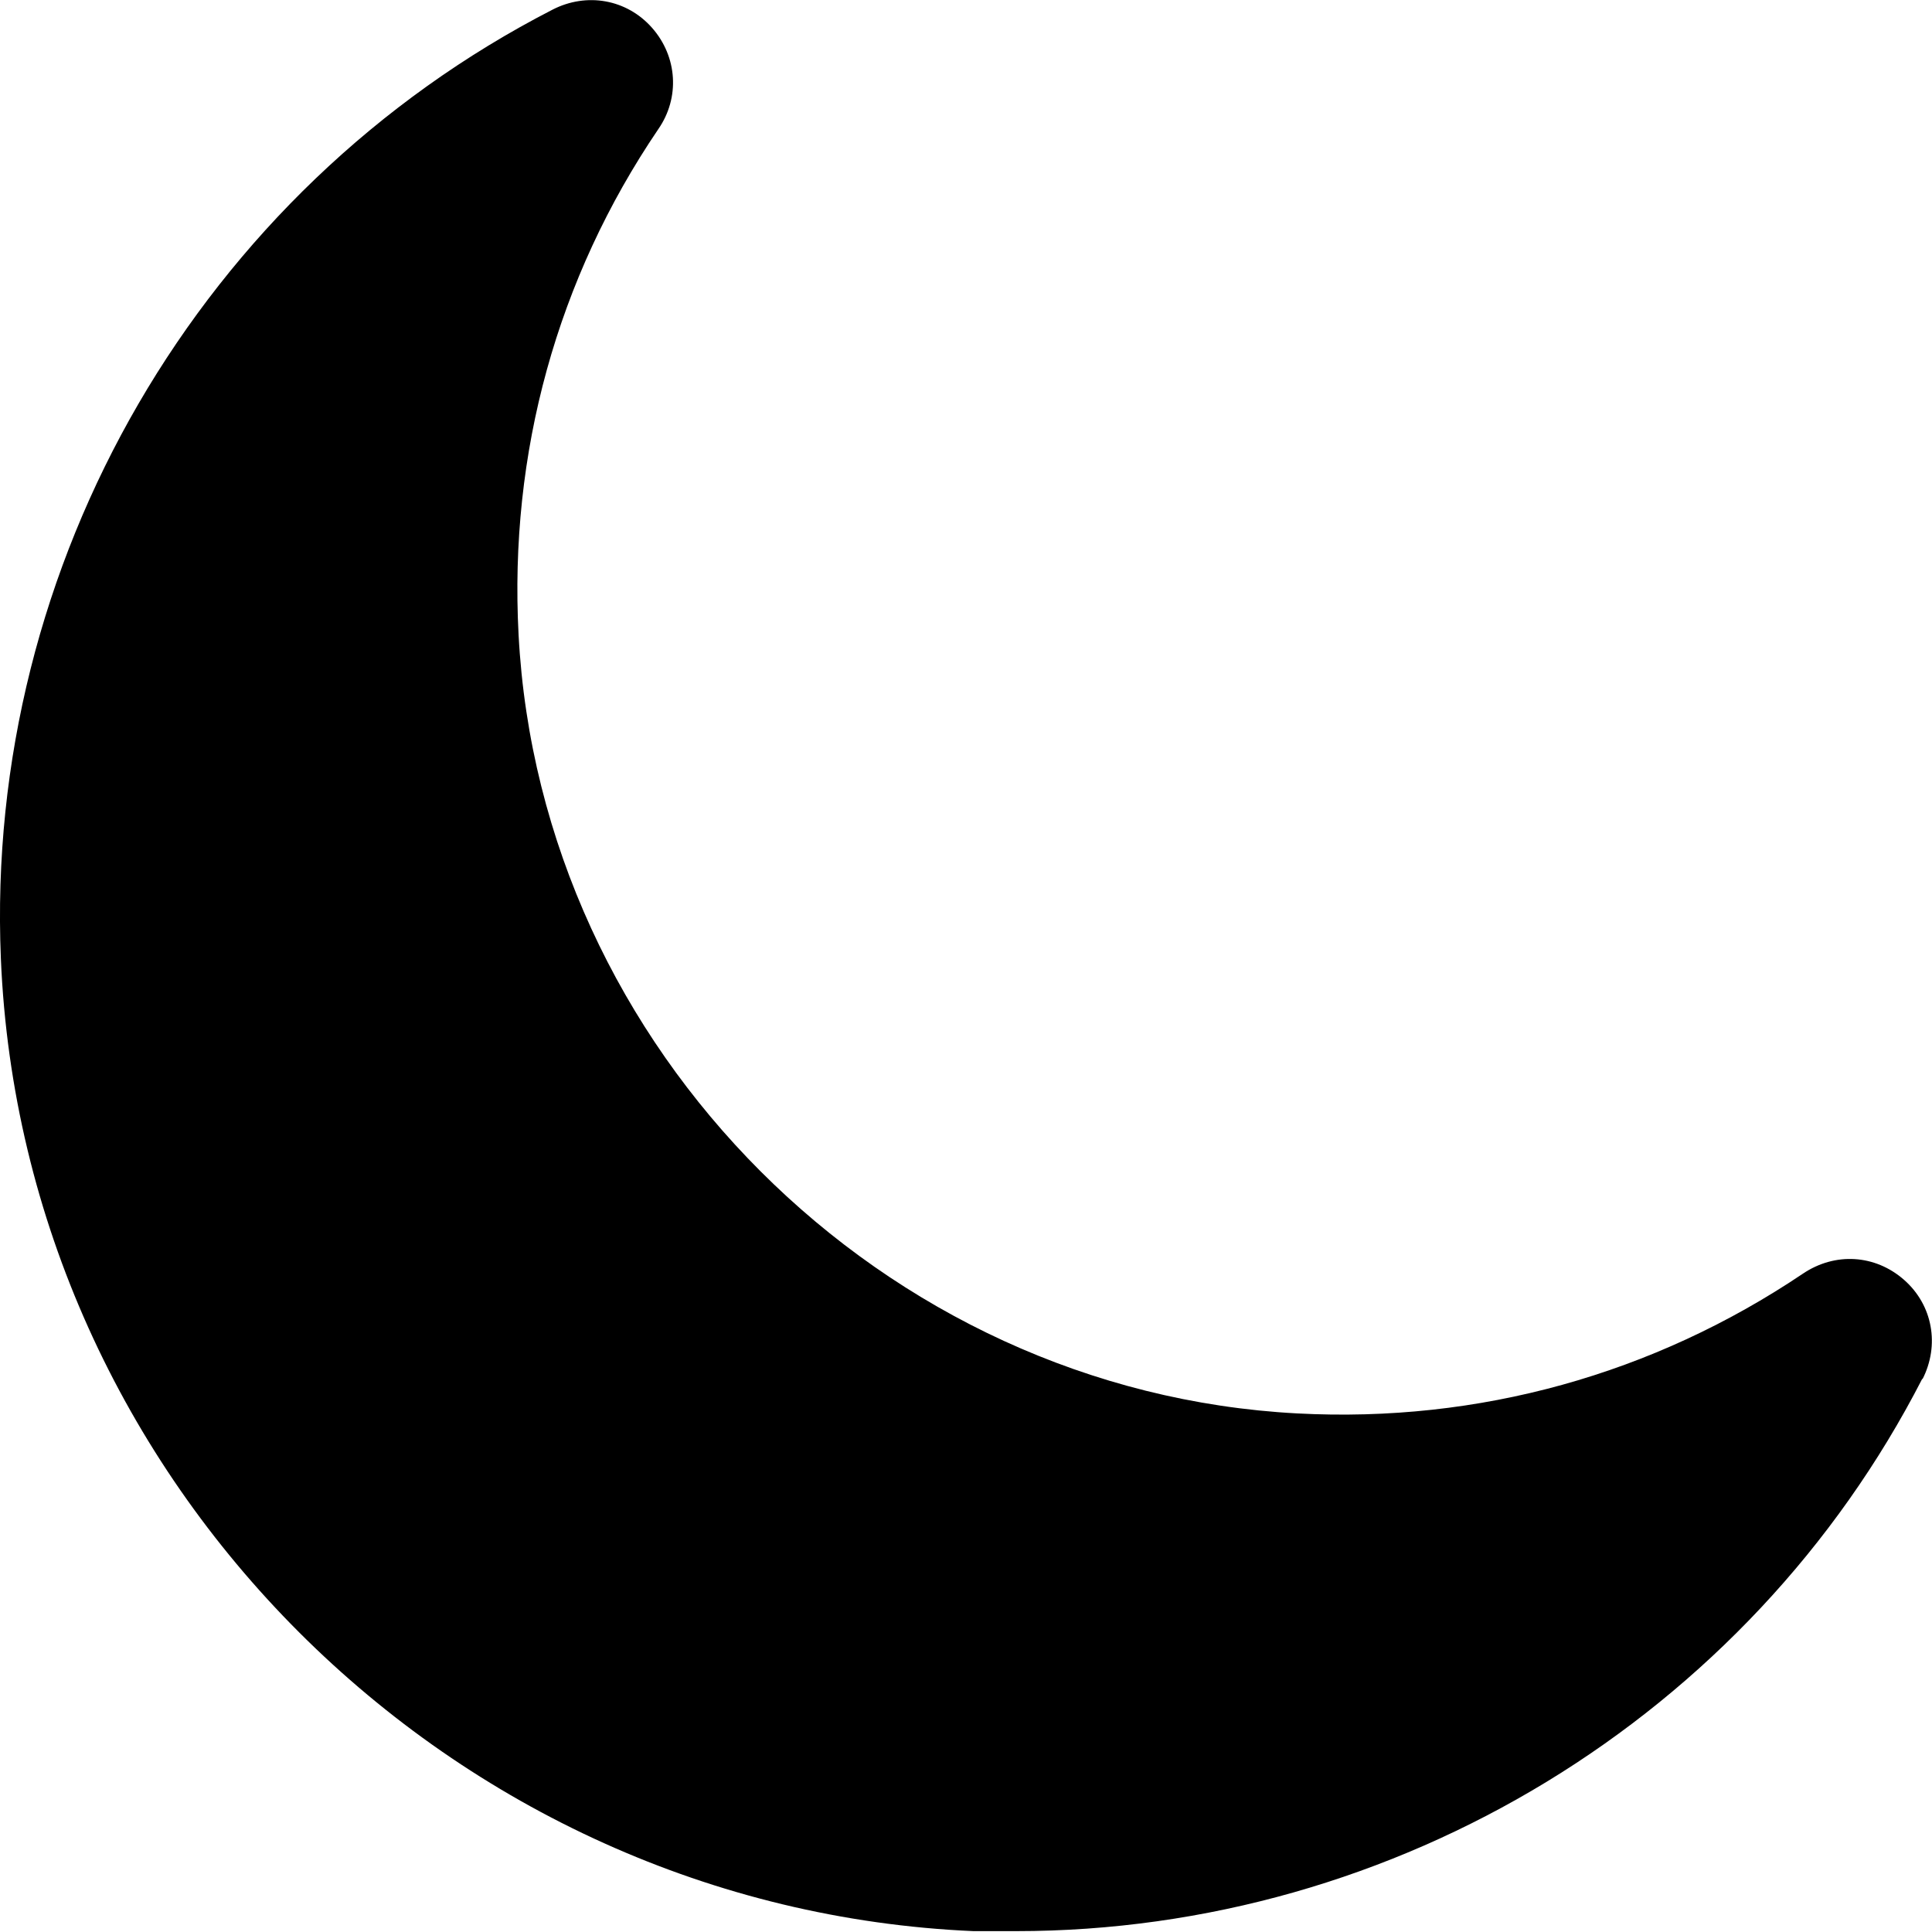
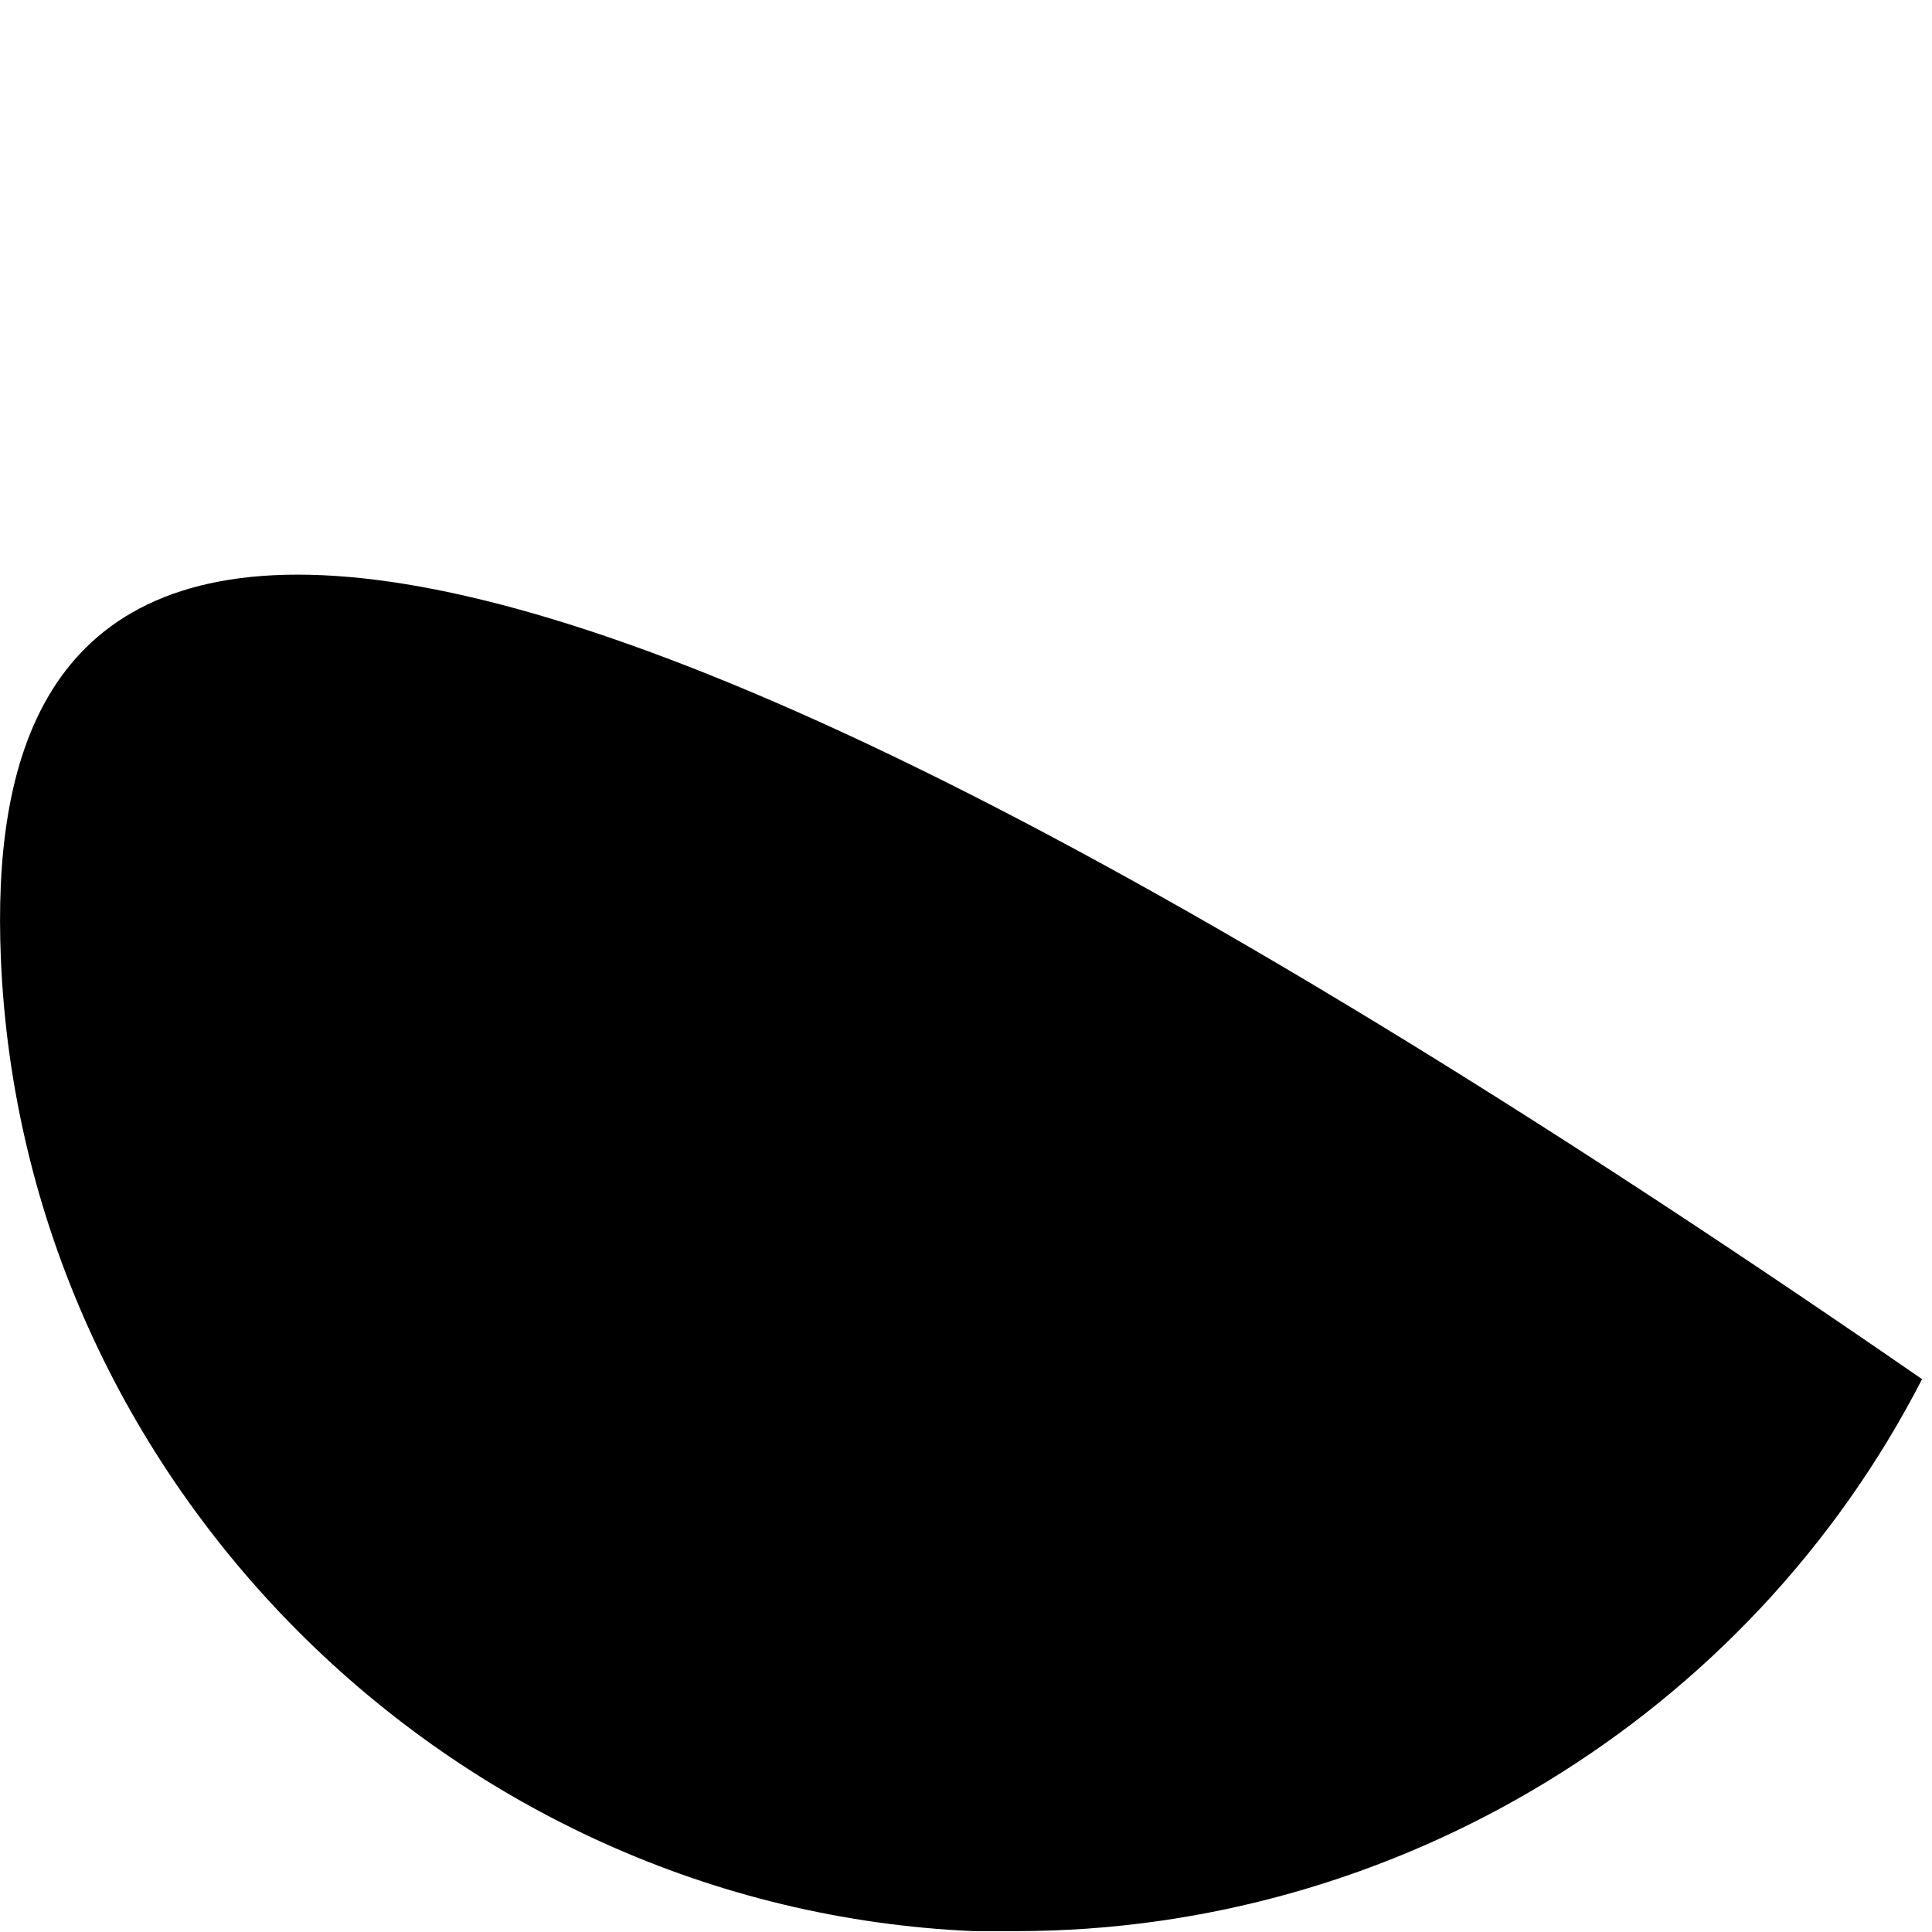
<svg xmlns="http://www.w3.org/2000/svg" id="Layer_1" data-name="Layer 1" viewBox="0 0 22.13 22.13">
  <defs>
    <style>
      .cls-1 {
        stroke-width: 0px;
      }
    </style>
  </defs>
-   <path class="cls-1" d="M22.02,15.8c.2-.39.12-.85-.21-1.14-.33-.29-.79-.32-1.16-.07-1.71,1.15-3.71,1.71-5.79,1.6-4.75-.25-8.67-4.17-8.92-8.92-.11-2.08.44-4.08,1.6-5.79.25-.36.22-.83-.07-1.16-.29-.33-.75-.41-1.14-.21C2.3,2.18-.18,6.45.01,10.98c.25,5.99,5.15,10.88,11.14,11.14.16,0,.33,0,.49,0,4.35,0,8.39-2.45,10.38-6.33h0Z" />
+   <path class="cls-1" d="M22.02,15.8C2.3,2.18-.18,6.45.01,10.98c.25,5.99,5.15,10.88,11.14,11.14.16,0,.33,0,.49,0,4.35,0,8.39-2.45,10.38-6.33h0Z" />
</svg>